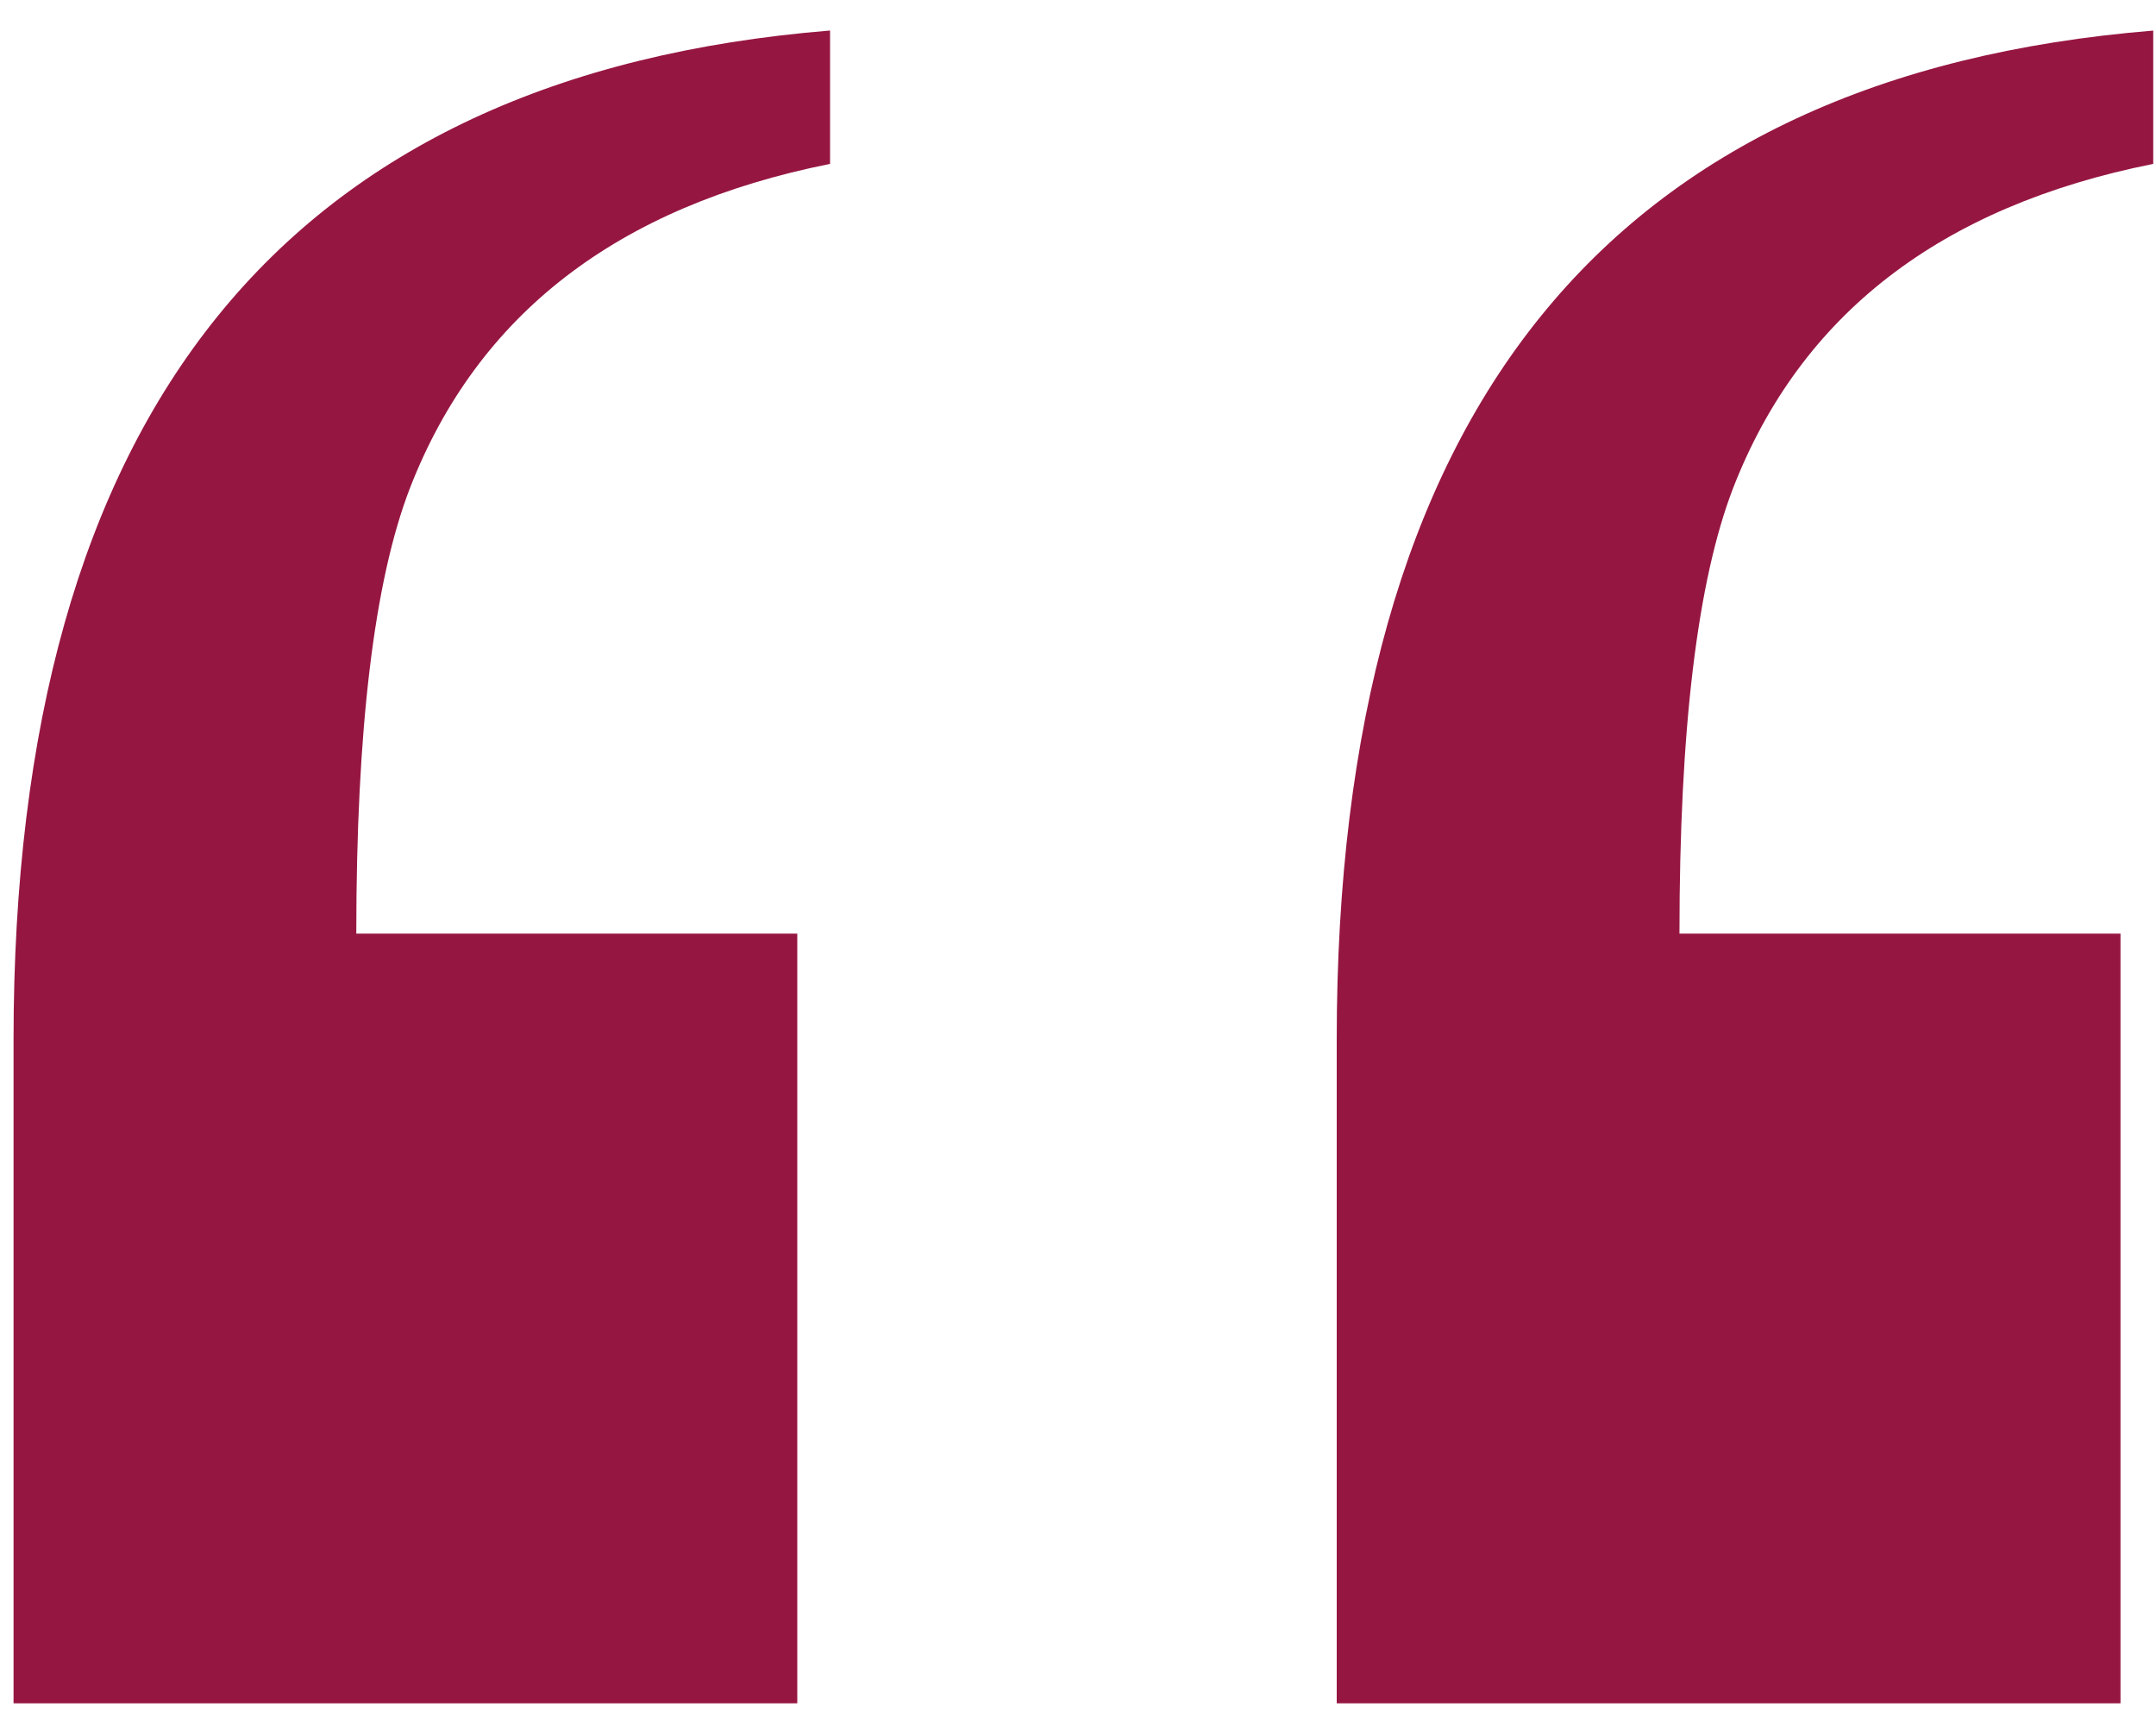
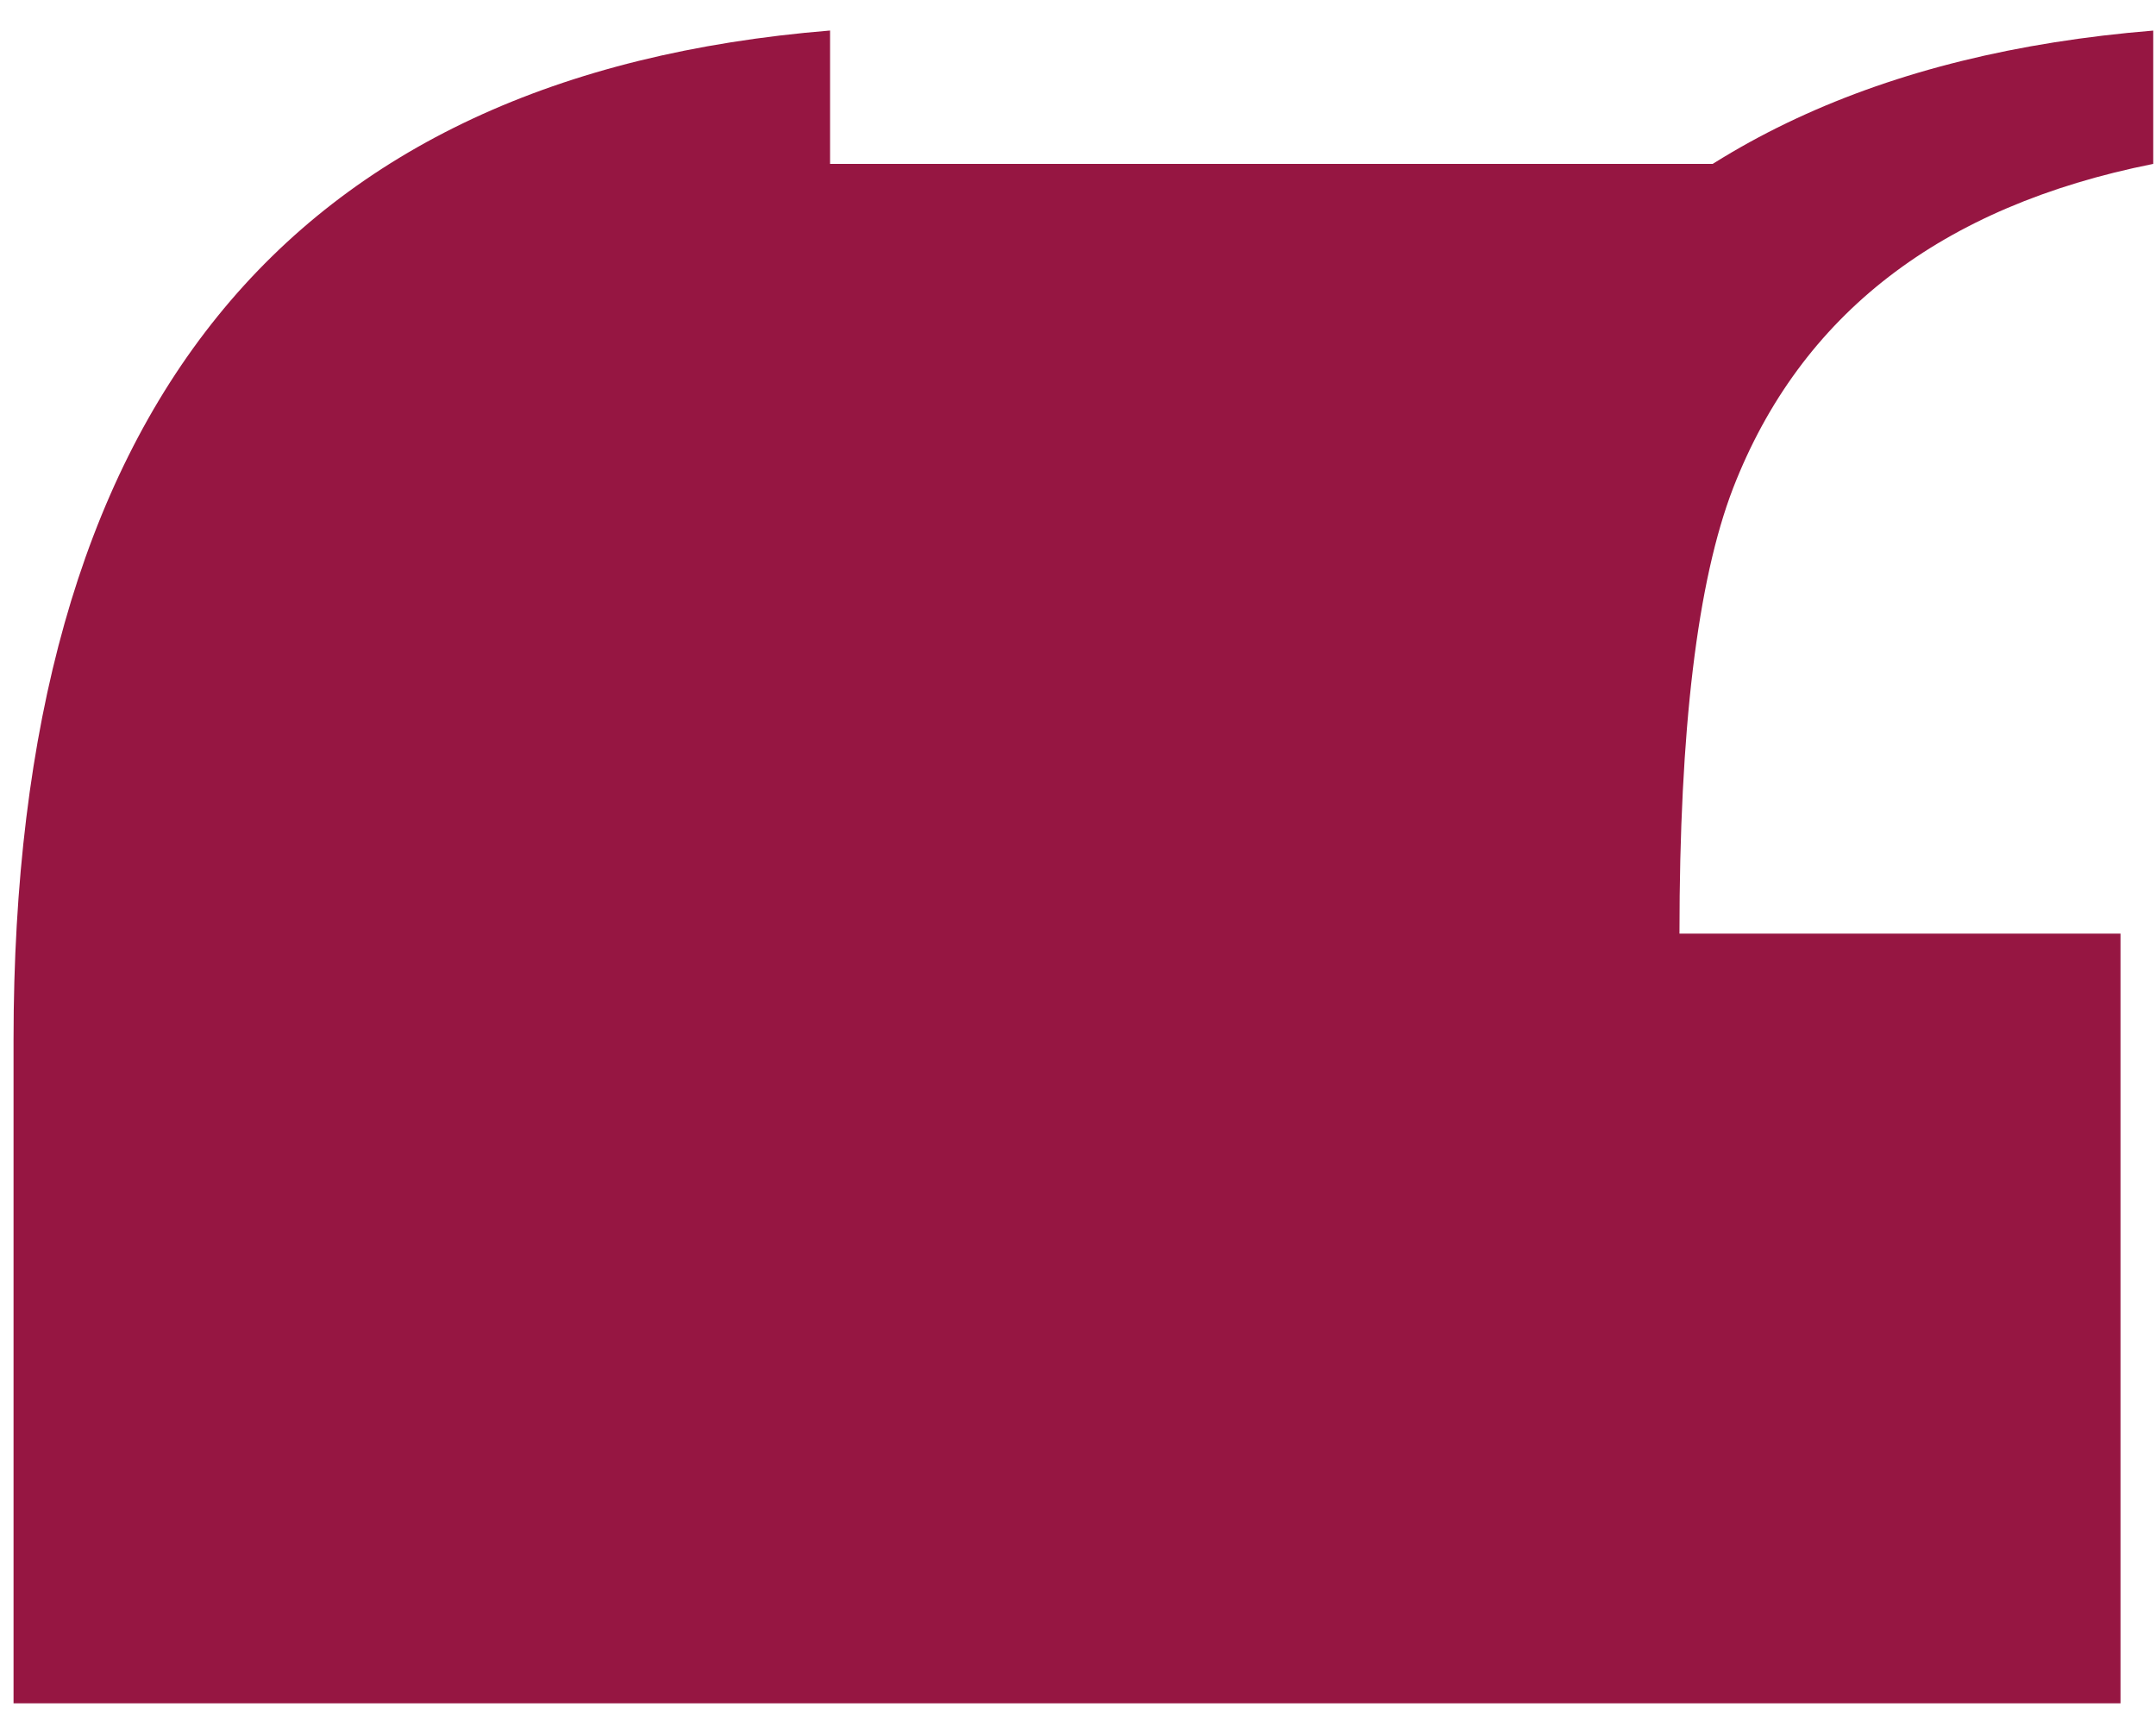
<svg xmlns="http://www.w3.org/2000/svg" width="39" height="31" viewBox="0 0 39 31" fill="none">
-   <path d="M38.95 2.964c-3.845.767-6.379 2.722-7.6 5.864-.647 1.68-.97 4.366-.97 8.056h7.978v13.92H24.18V18.803c0-11.363 4.923-17.446 14.77-18.25v2.412zm-23.935 0c-3.845.767-6.379 2.722-7.6 5.864-.648 1.68-.97 4.366-.97 8.056h7.977v13.92H.245V18.803C.245 7.44 5.168 1.356 15.015.552v2.412z" fill="#961642" />
+   <path d="M38.95 2.964c-3.845.767-6.379 2.722-7.6 5.864-.647 1.68-.97 4.366-.97 8.056h7.978v13.92H24.18V18.803c0-11.363 4.923-17.446 14.77-18.25v2.412zc-3.845.767-6.379 2.722-7.6 5.864-.648 1.68-.97 4.366-.97 8.056h7.977v13.92H.245V18.803C.245 7.44 5.168 1.356 15.015.552v2.412z" fill="#961642" />
</svg>